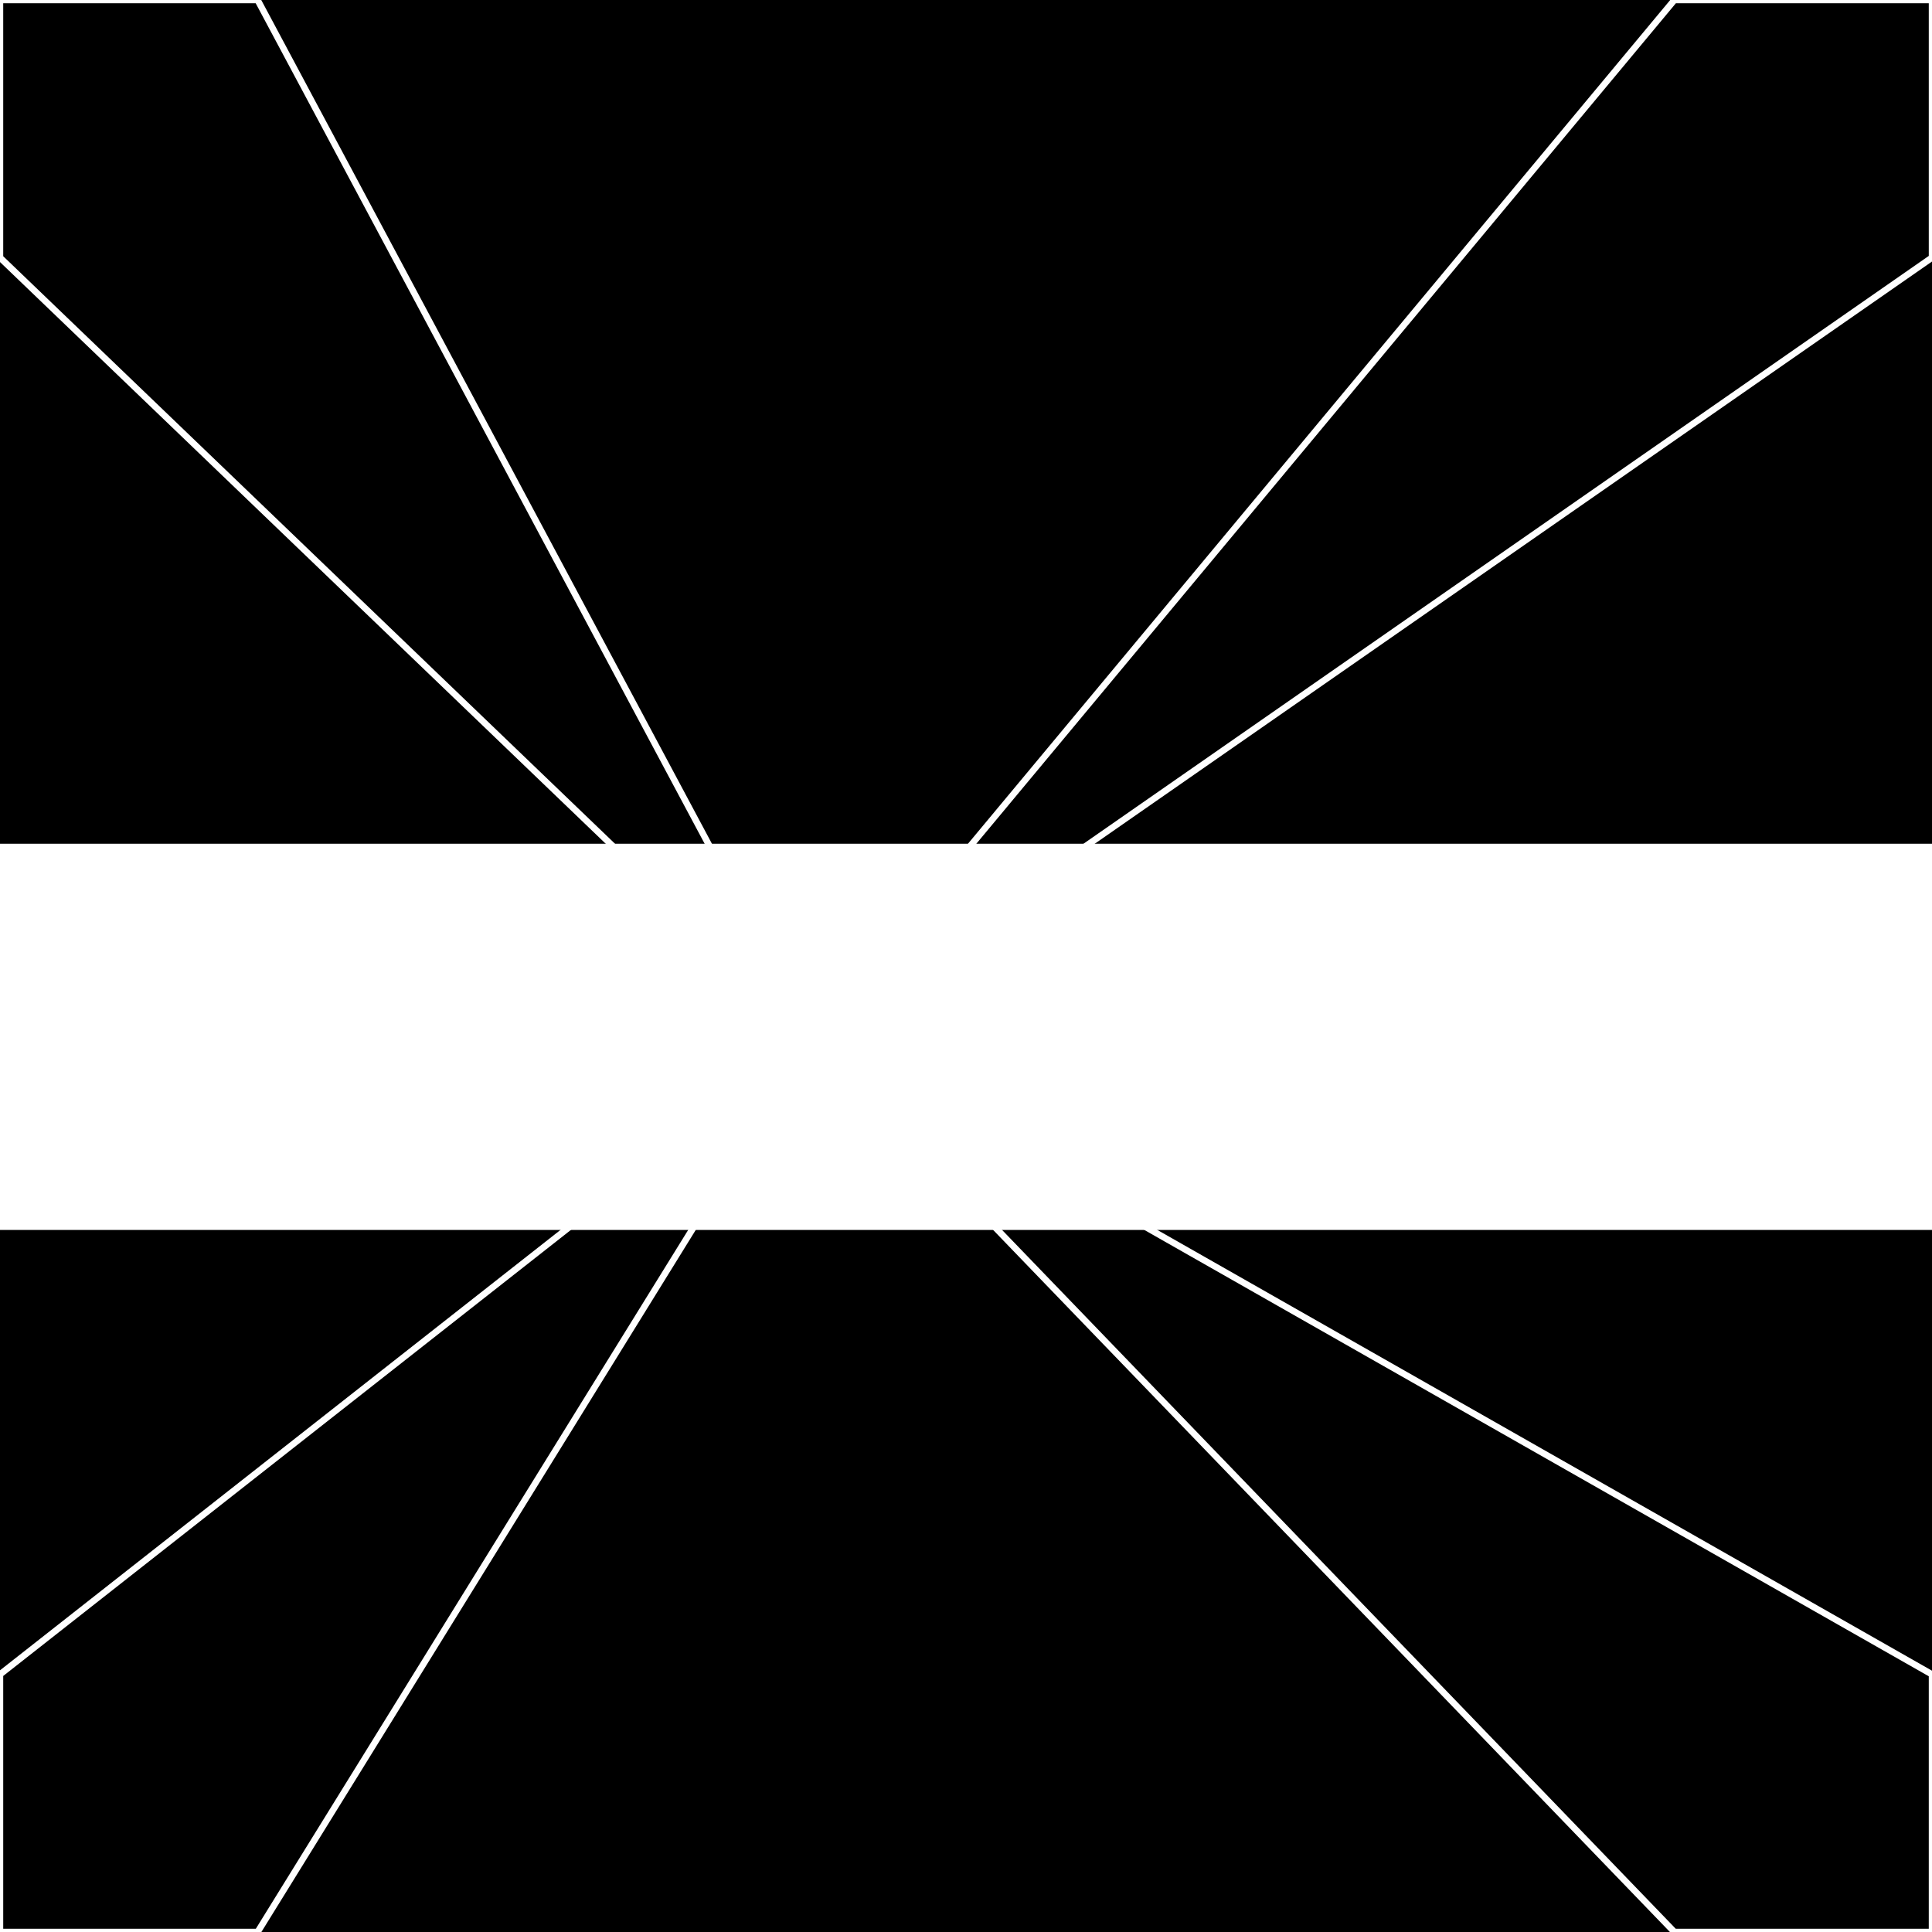
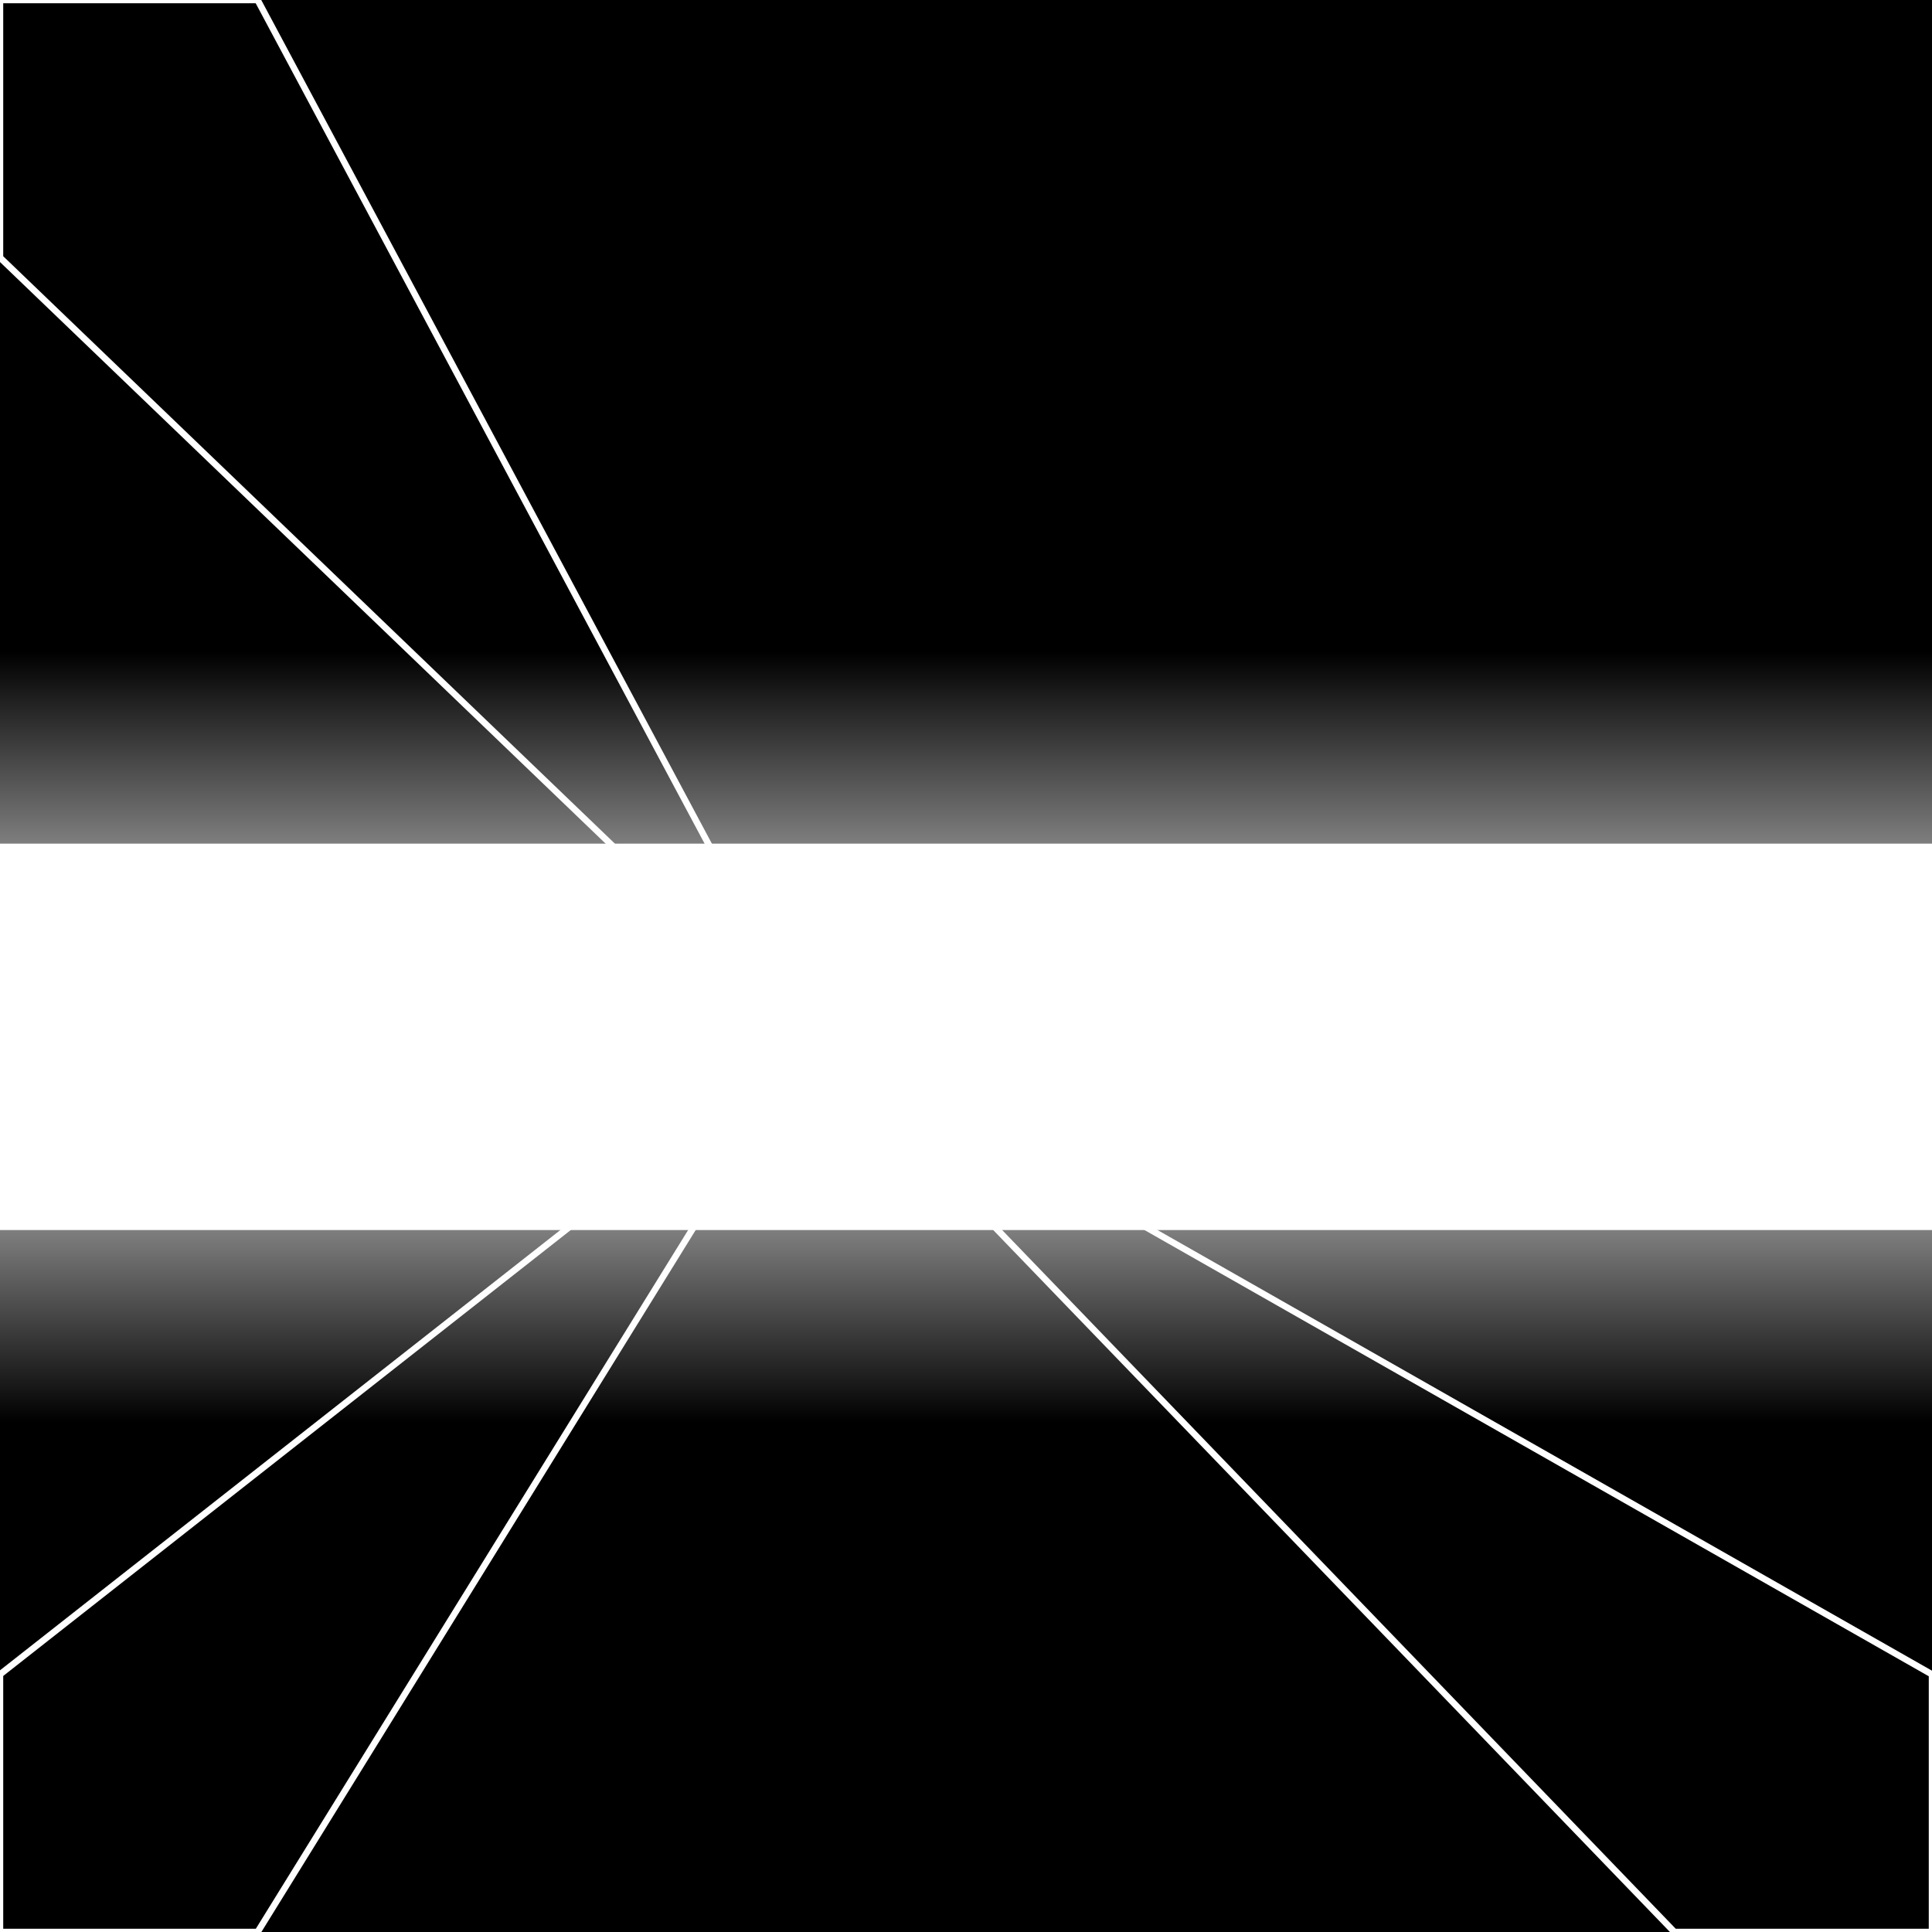
<svg xmlns="http://www.w3.org/2000/svg" width="300" height="300" style="background:#000">
  <linearGradient id="topGradient" gradientTransform="rotate(90)">
    <stop stop-color="white" offset="80%" stop-opacity="0" />
    <stop stop-color="white" offset="100%" stop-opacity="1" />
  </linearGradient>
  <filter id="room">
    <feTurbulence baseFrequency="0.058" seed="612144" result="turb" />
    <feColorMatrix values="-34 27 30 -36 1 1 -49 -41 27 1 -39 24 28 0 1 -63 9 12 64 1 " />
  </filter>
  <filter id="stars">
    <feTurbulence type="fractalNoise" numOctaves="3" baseFrequency="0.003" seed="22344" result="turb" />
    <feColorMatrix values="15 0 0 0 0 0 15 0 0 0 0 0 15 0 0 0 0 0 -15 5" />
  </filter>
  <rect width="300" height="300" filter="url(#room)" transform="translate(0,-169)" />
  <rect width="300" height="300" filter="url(#room)" transform="translate(0,491) scale(-1,1) rotate(180)" />
  <rect width="300" height="300" fill="url(#topGradient)" transform="translate(0,-139)" />
  <rect width="300" height="300" fill="url(#topGradient)" transform="translate(0,461) scale(-1,1) rotate(180)" />
-   <rect width="300" height="300" filter="url(#stars)" transform="translate(0,-169)" />
-   <rect width="300" height="300" filter="url(#stars)" transform="translate(0,491) scale(-1,1) rotate(180)" />
  <polygon points="40,0 0,0 0,40 126,161" fill="none" stroke="white" />
  <polygon points="0,260 0,300 40,300 126,161" fill="none" stroke="white" />
-   <polygon points="260,0 300,0 300,40 126,161" fill="none" stroke="white" />
  <polygon points="300,260 300,300 260,300 126,161" fill="none" stroke="white" />
</svg>